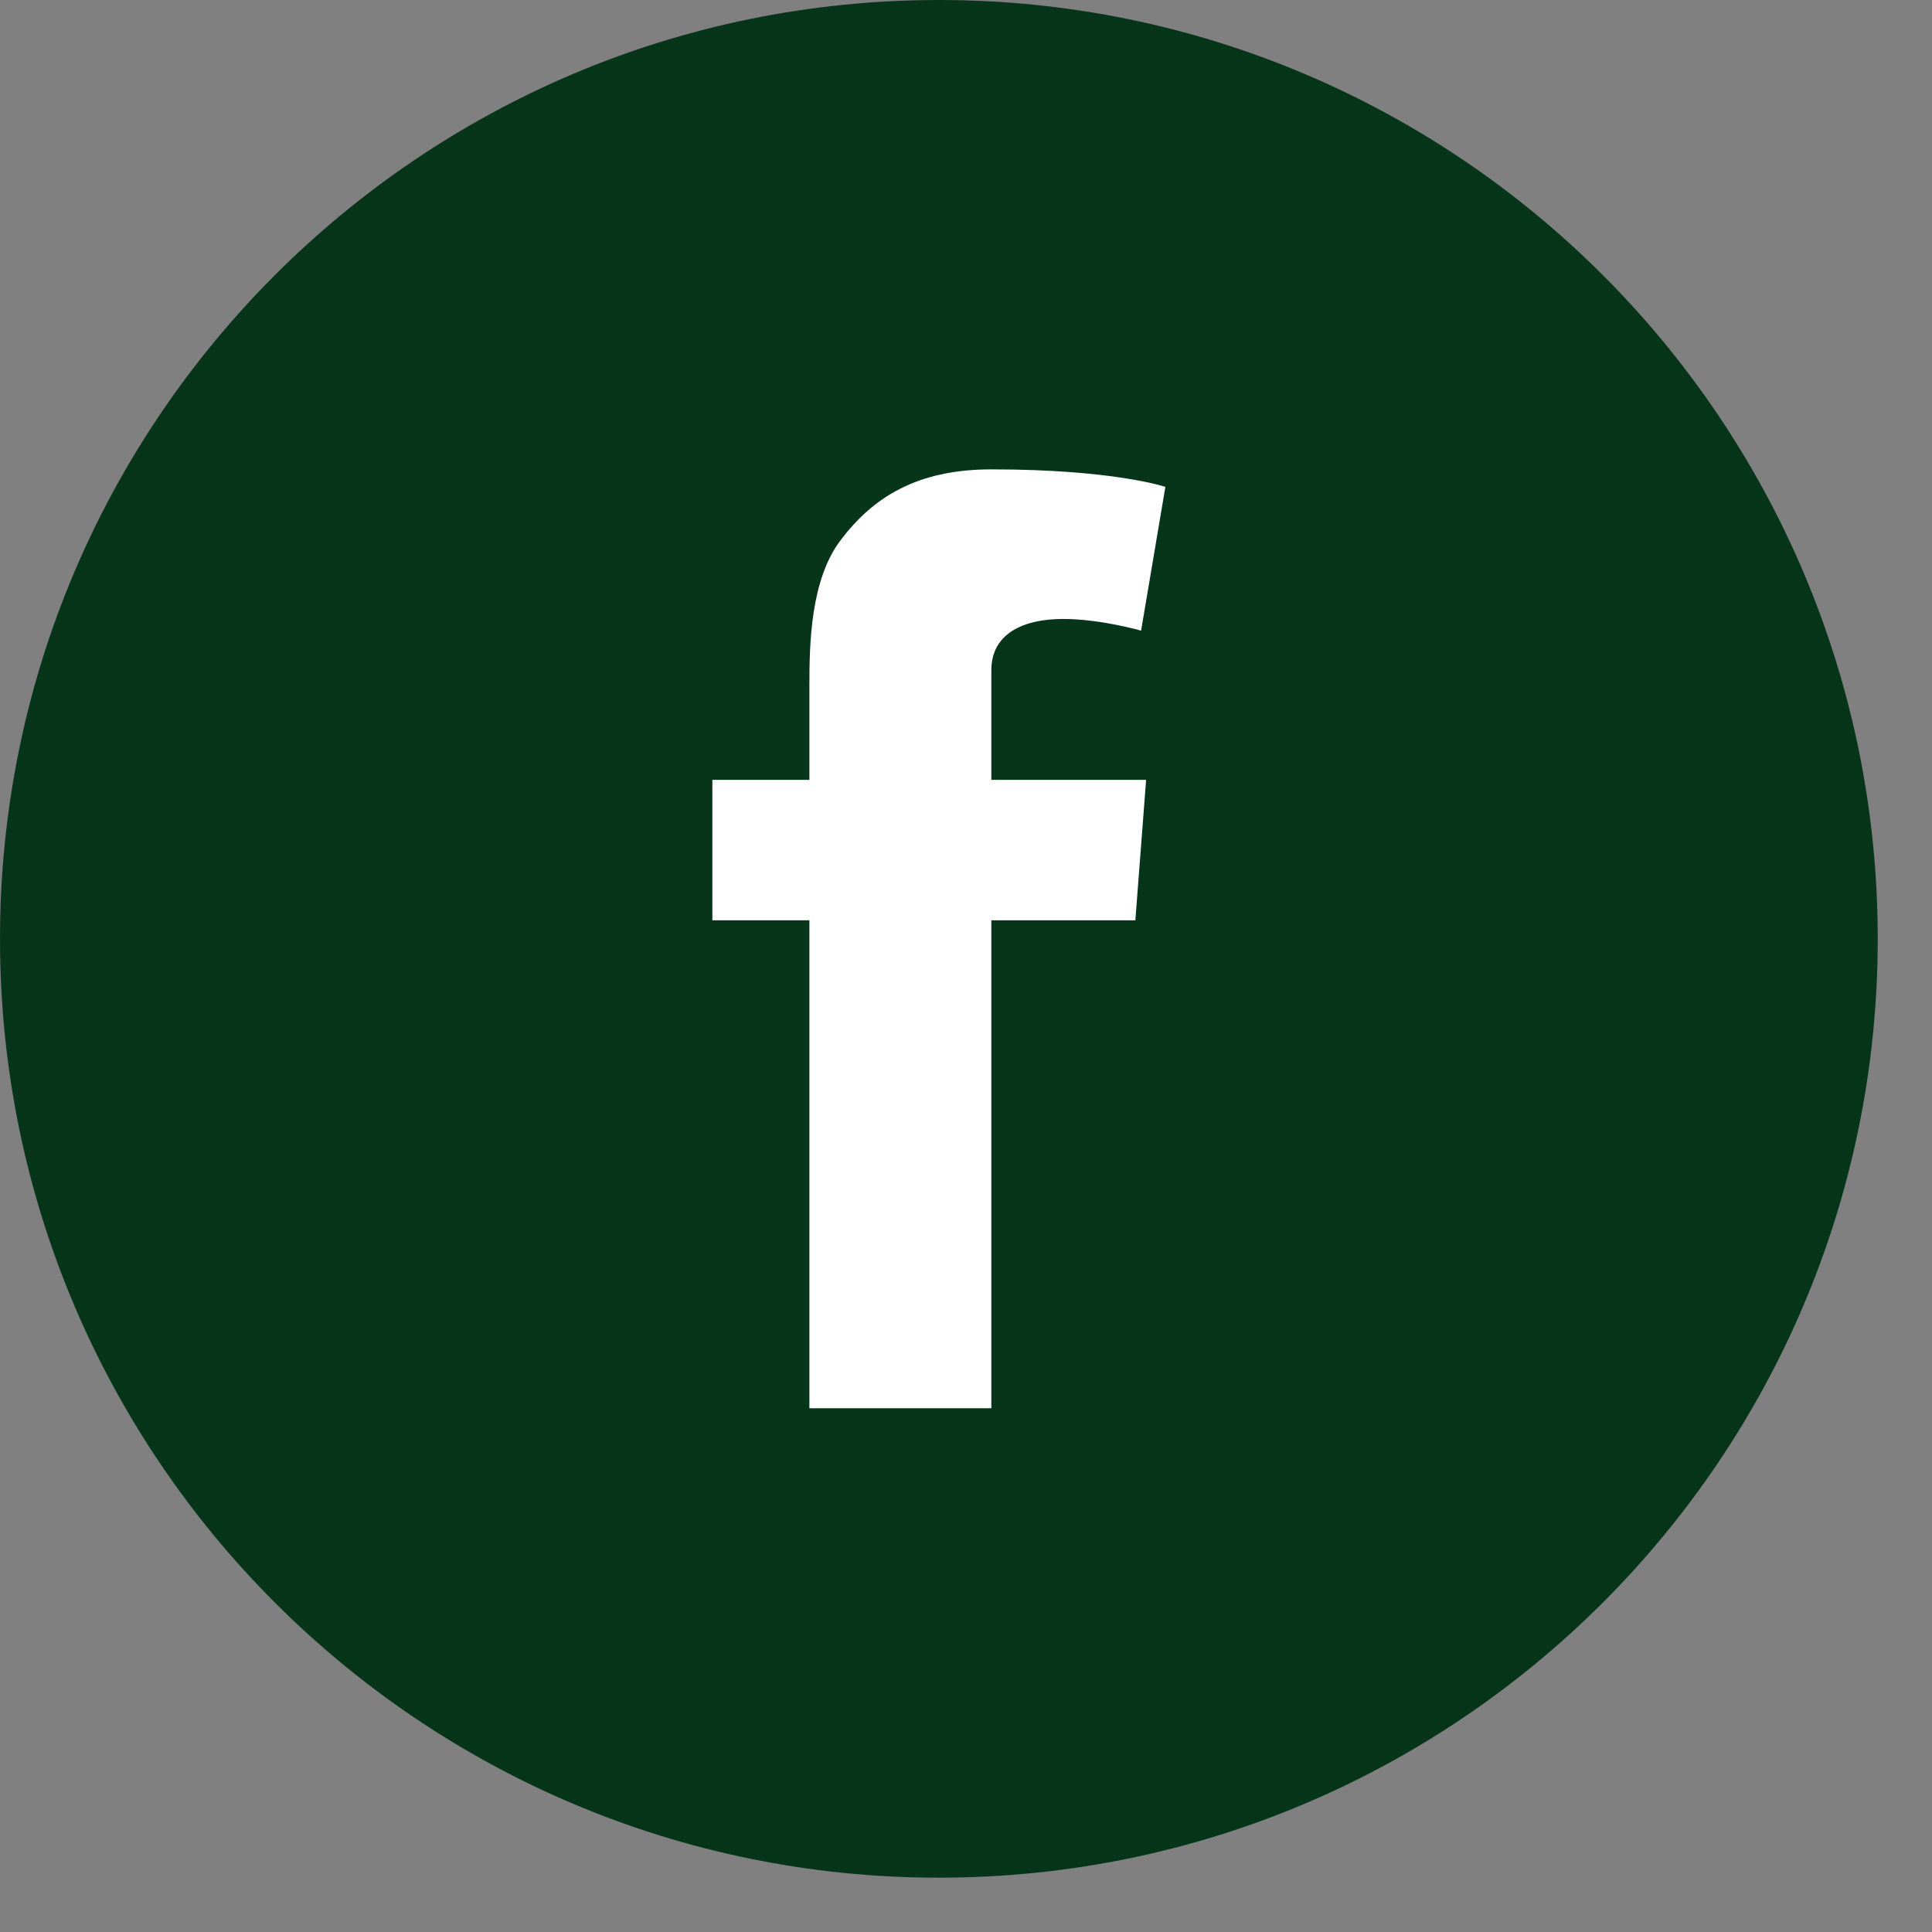
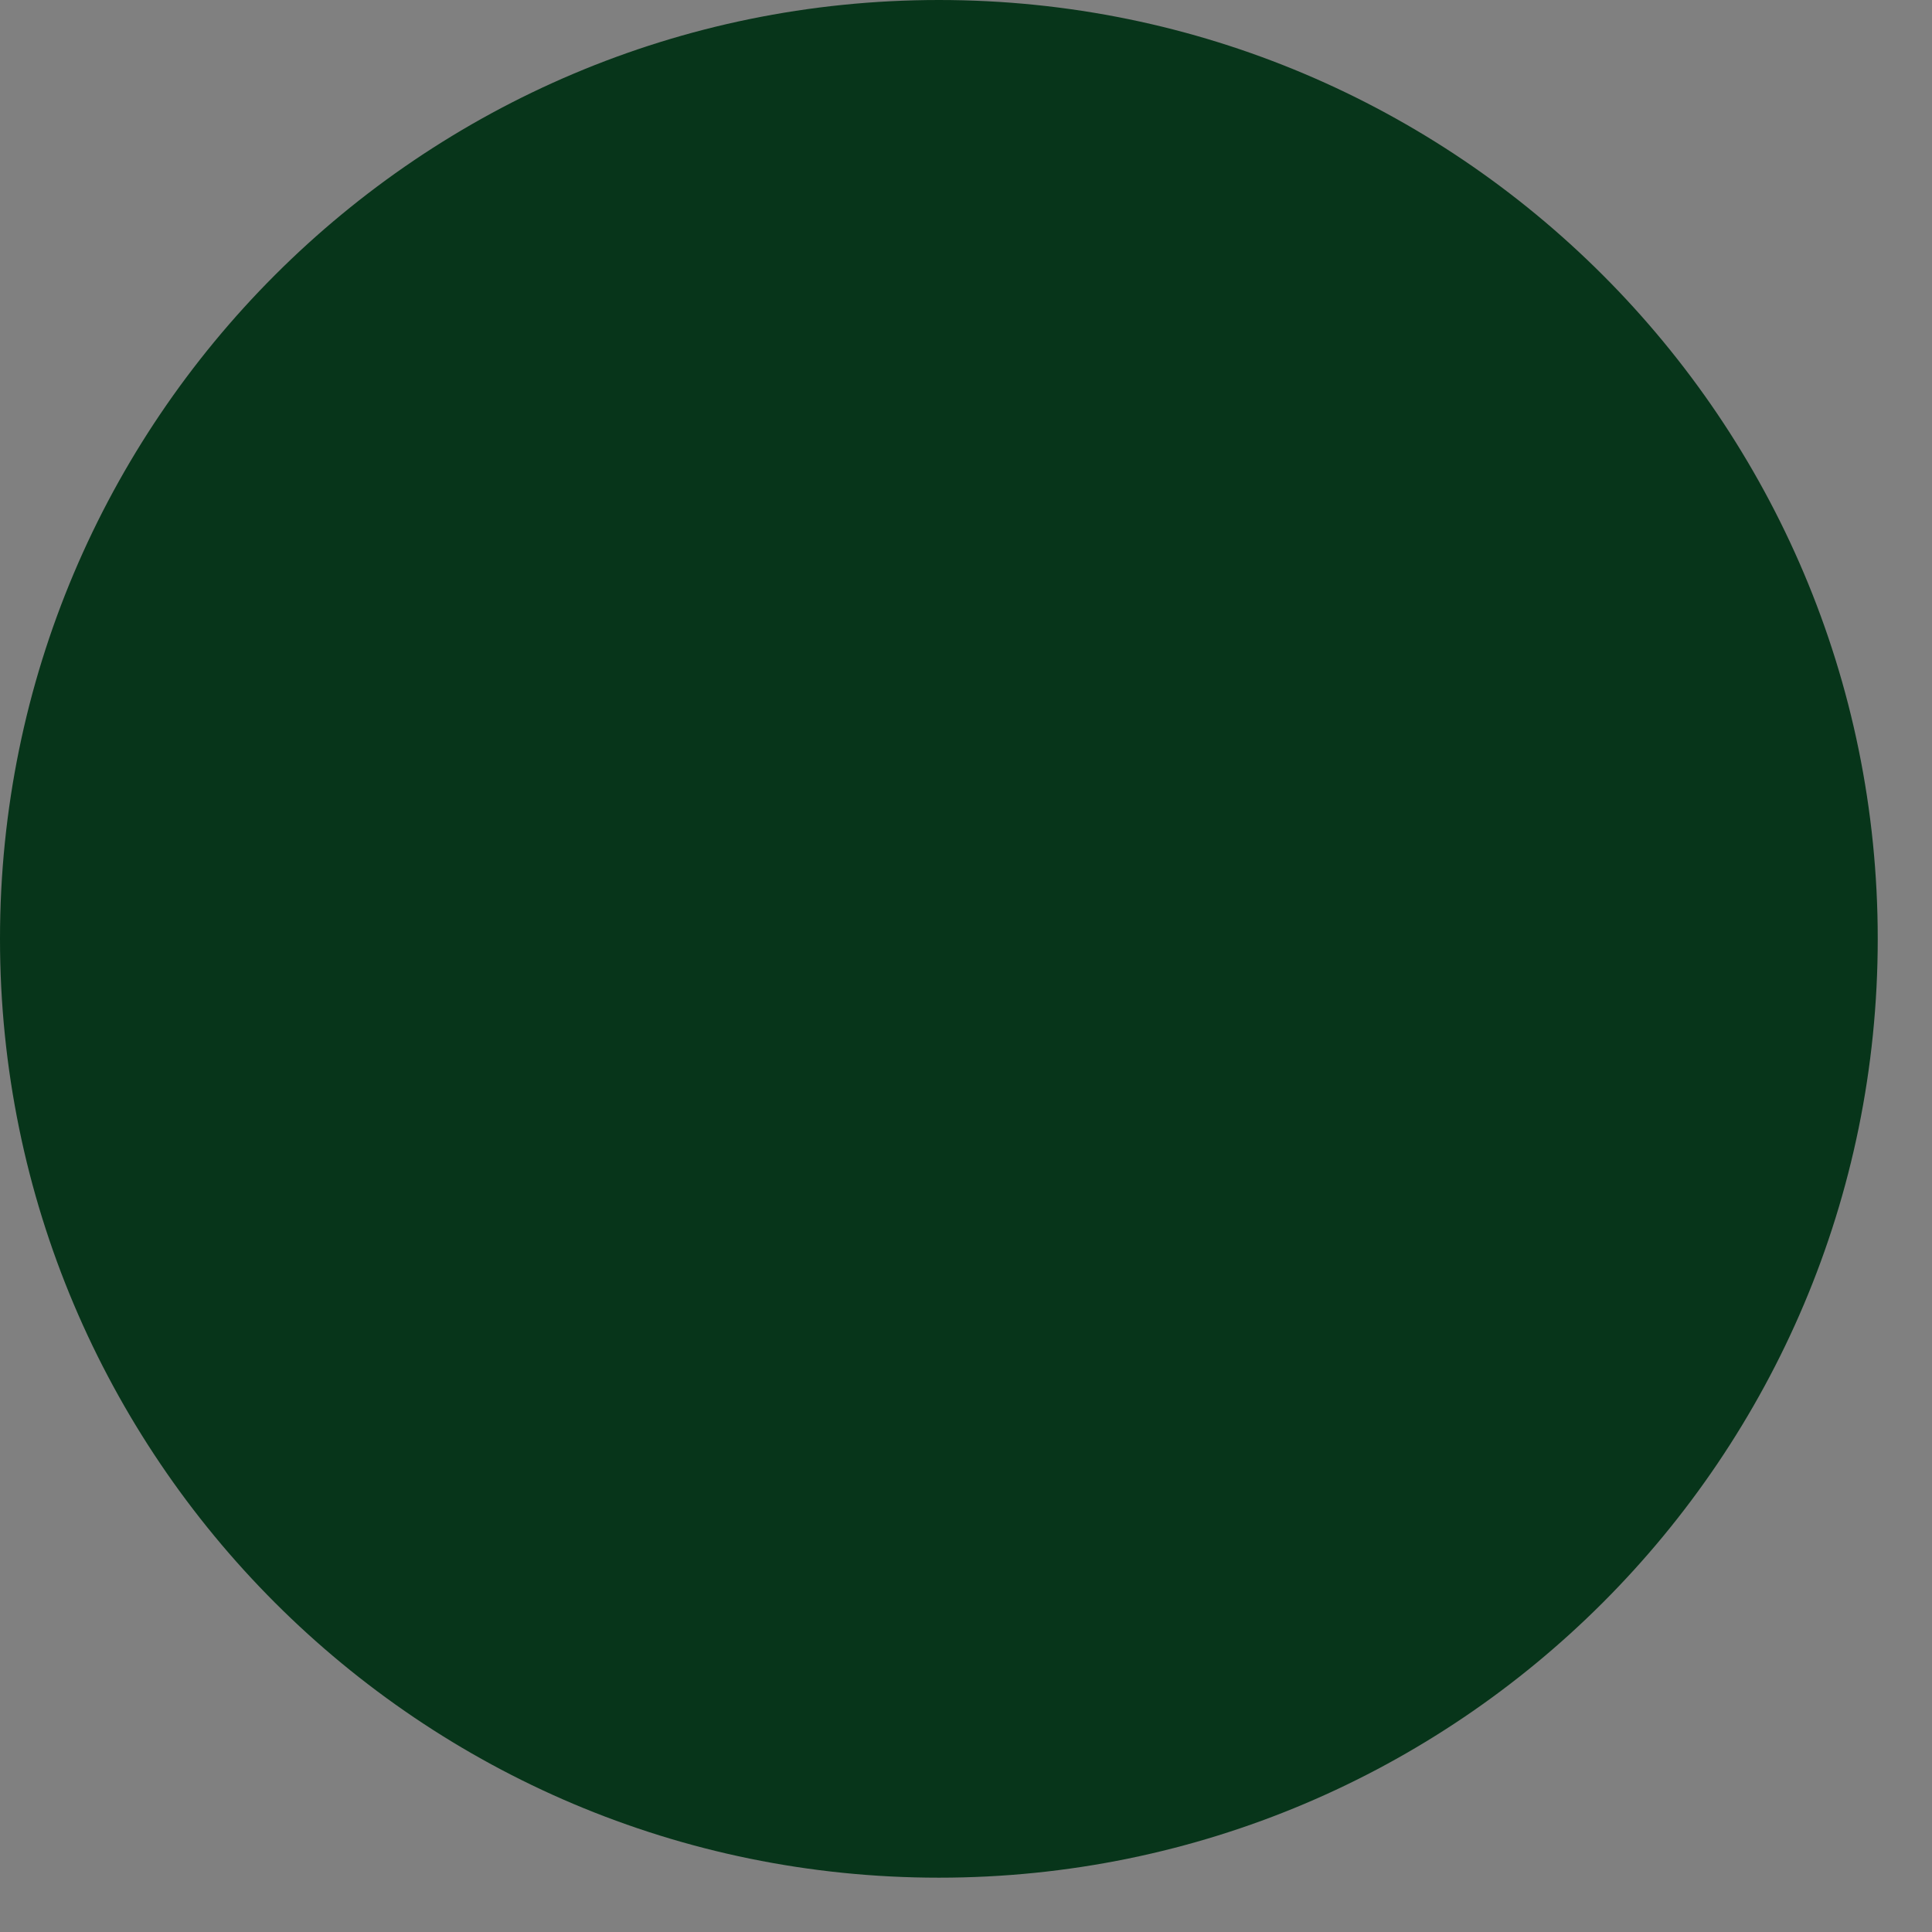
<svg xmlns="http://www.w3.org/2000/svg" width="35" height="35" viewBox="0 0 35 35" fill="none">
  <rect x="0" y="0" width="35" height="35" fill="#808080" stroke="none" />
  <path fill-rule="evenodd" clip-rule="evenodd" d="M17.009 34.016C26.401 34.016 34.017 26.402 34.017 17.008C34.017 7.616 26.401 0 17.009 0C7.615 0 0 7.616 0 17.008C0 26.402 7.615 34.016 17.009 34.016Z" fill="#07351A" />
-   <path fill-rule="evenodd" clip-rule="evenodd" d="M12.905 14.128H14.663V12.419C14.663 11.666 14.682 10.503 15.23 9.784C15.806 9.022 16.598 8.503 17.959 8.503C20.177 8.503 21.112 8.82 21.112 8.82L20.672 11.425C20.672 11.425 19.939 11.213 19.256 11.213C18.572 11.213 17.959 11.458 17.959 12.142V14.128H20.763L20.568 16.672H17.959V25.512H14.663V16.672H12.905V14.128Z" fill="white" />
</svg>